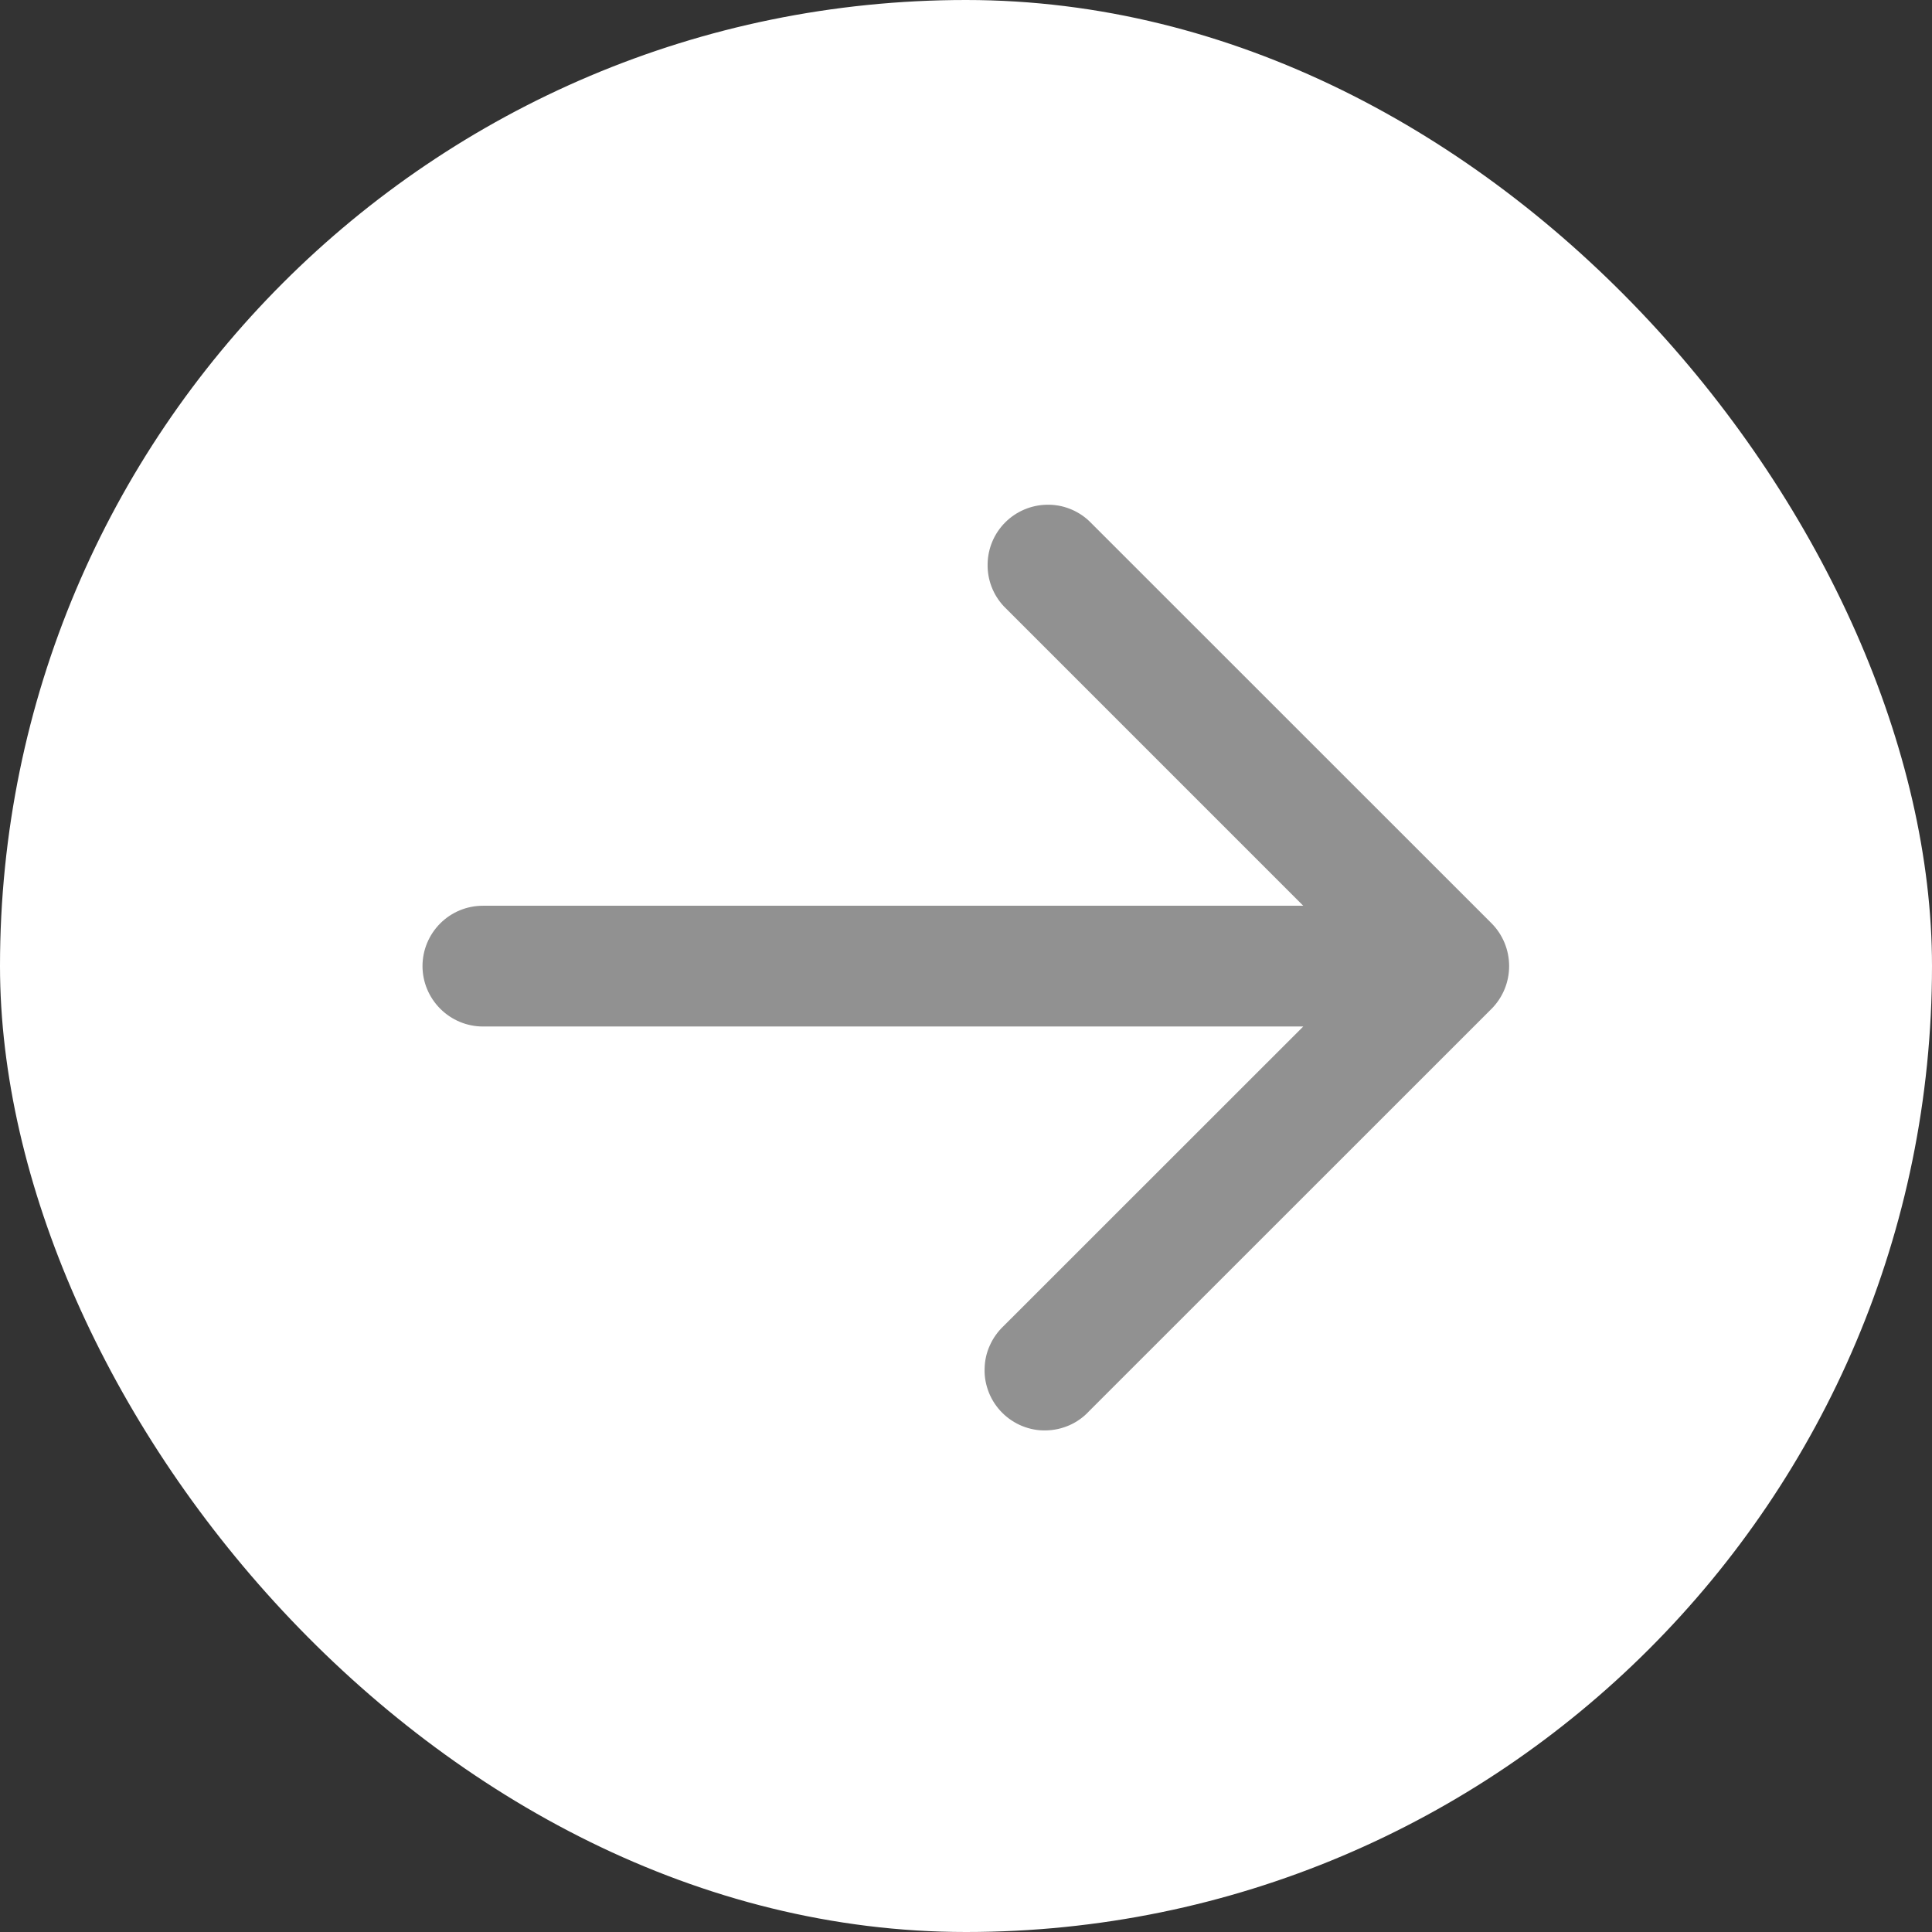
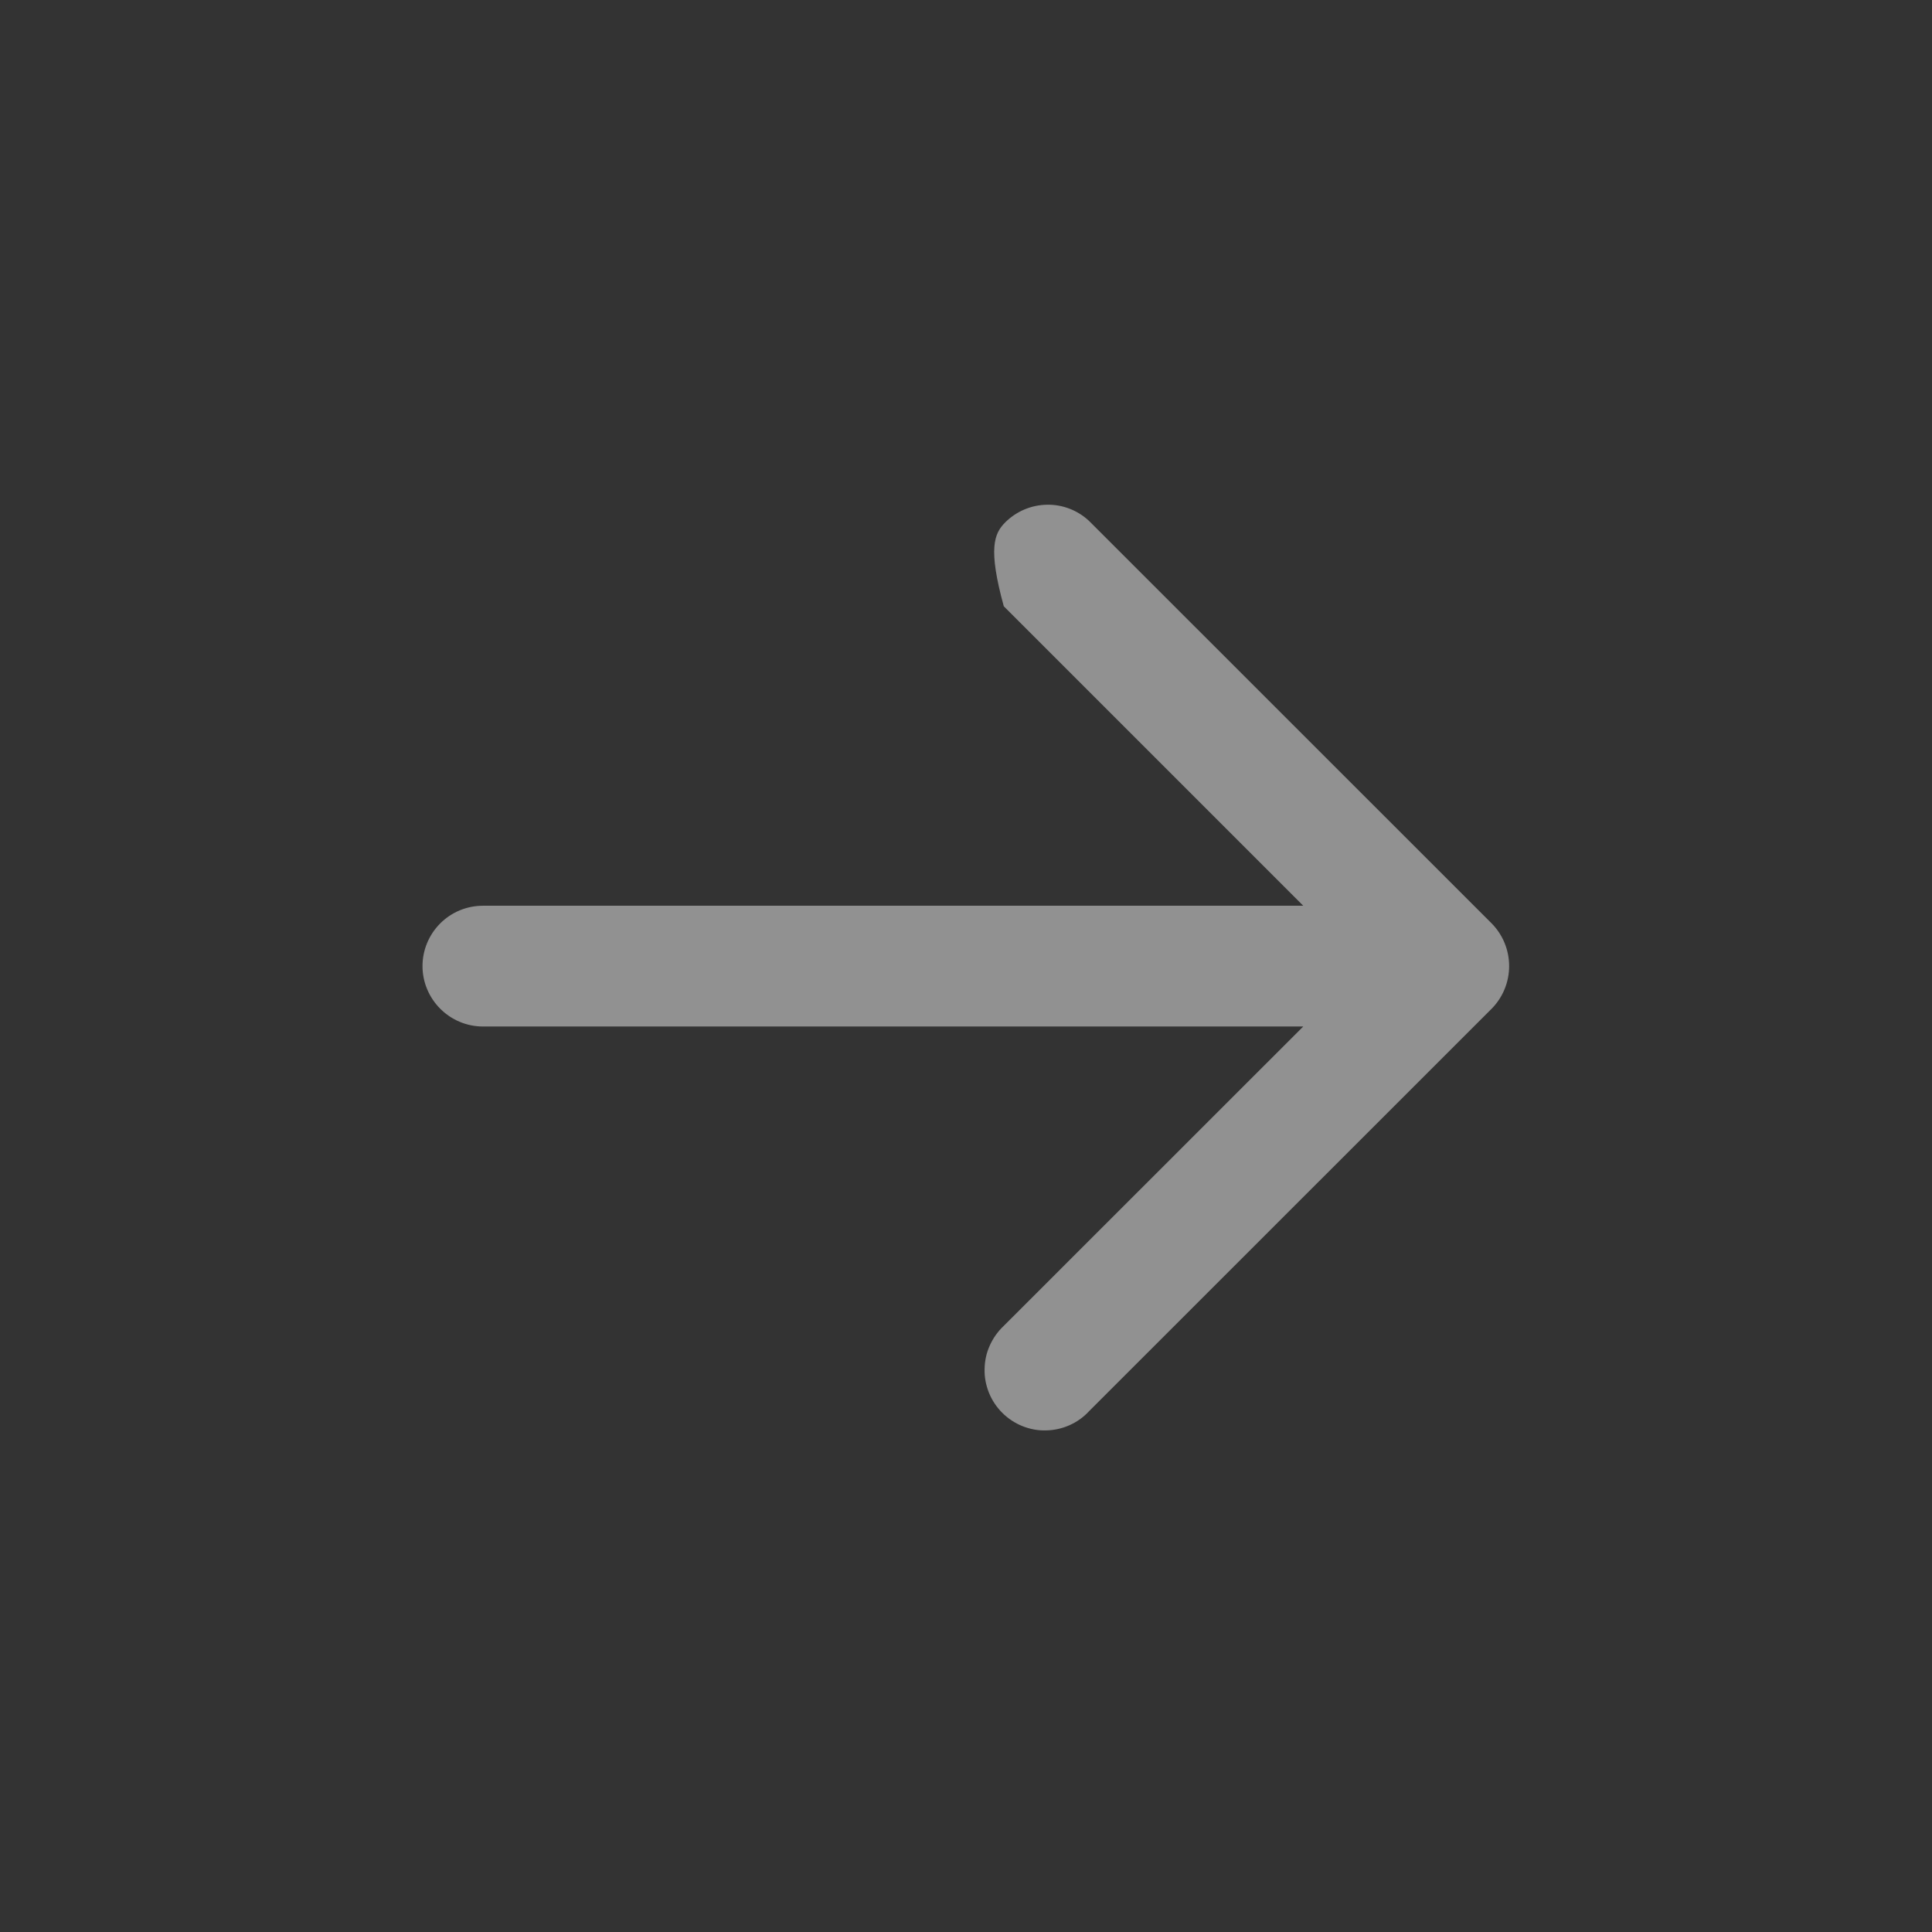
<svg xmlns="http://www.w3.org/2000/svg" width="16" height="16" viewBox="0 0 16 16" fill="none">
  <rect x="0" y="0" width="16" height="16" fill="#333333" stroke="none" />
  <g clip-path="url(#clip0_367_684)">
-     <rect width="16" height="16" rx="8" fill="white" />
-     <path d="M12.353 7.647C12.446 7.741 12.498 7.868 12.498 8.001C12.498 8.133 12.446 8.26 12.353 8.354L9.019 11.687C8.974 11.736 8.918 11.776 8.857 11.803C8.796 11.83 8.729 11.845 8.662 11.846C8.595 11.848 8.528 11.835 8.466 11.81C8.404 11.785 8.347 11.747 8.3 11.7C8.252 11.652 8.215 11.596 8.19 11.534C8.165 11.471 8.152 11.405 8.154 11.338C8.155 11.27 8.169 11.204 8.197 11.143C8.224 11.082 8.264 11.026 8.313 10.98L10.793 8.501L3.999 8.501C3.867 8.501 3.74 8.448 3.646 8.354C3.552 8.26 3.499 8.133 3.499 8.001C3.499 7.868 3.552 7.741 3.646 7.647C3.74 7.553 3.867 7.501 3.999 7.501L10.793 7.501L8.313 5.021C8.224 4.926 8.176 4.8 8.179 4.671C8.181 4.541 8.233 4.418 8.325 4.326C8.416 4.235 8.54 4.182 8.67 4.18C8.799 4.177 8.925 4.226 9.019 4.314L12.353 7.647Z" fill="#919191" />
+     <path d="M12.353 7.647C12.446 7.741 12.498 7.868 12.498 8.001C12.498 8.133 12.446 8.26 12.353 8.354L9.019 11.687C8.974 11.736 8.918 11.776 8.857 11.803C8.796 11.83 8.729 11.845 8.662 11.846C8.595 11.848 8.528 11.835 8.466 11.81C8.404 11.785 8.347 11.747 8.3 11.7C8.252 11.652 8.215 11.596 8.19 11.534C8.165 11.471 8.152 11.405 8.154 11.338C8.155 11.27 8.169 11.204 8.197 11.143C8.224 11.082 8.264 11.026 8.313 10.98L10.793 8.501L3.999 8.501C3.867 8.501 3.74 8.448 3.646 8.354C3.552 8.26 3.499 8.133 3.499 8.001C3.499 7.868 3.552 7.741 3.646 7.647C3.74 7.553 3.867 7.501 3.999 7.501L10.793 7.501L8.313 5.021C8.181 4.541 8.233 4.418 8.325 4.326C8.416 4.235 8.54 4.182 8.67 4.18C8.799 4.177 8.925 4.226 9.019 4.314L12.353 7.647Z" fill="#919191" />
  </g>
  <defs>
    <clipPath id="clip0_367_684">
      <rect width="16" height="16" rx="8" fill="white" />
    </clipPath>
  </defs>
</svg>